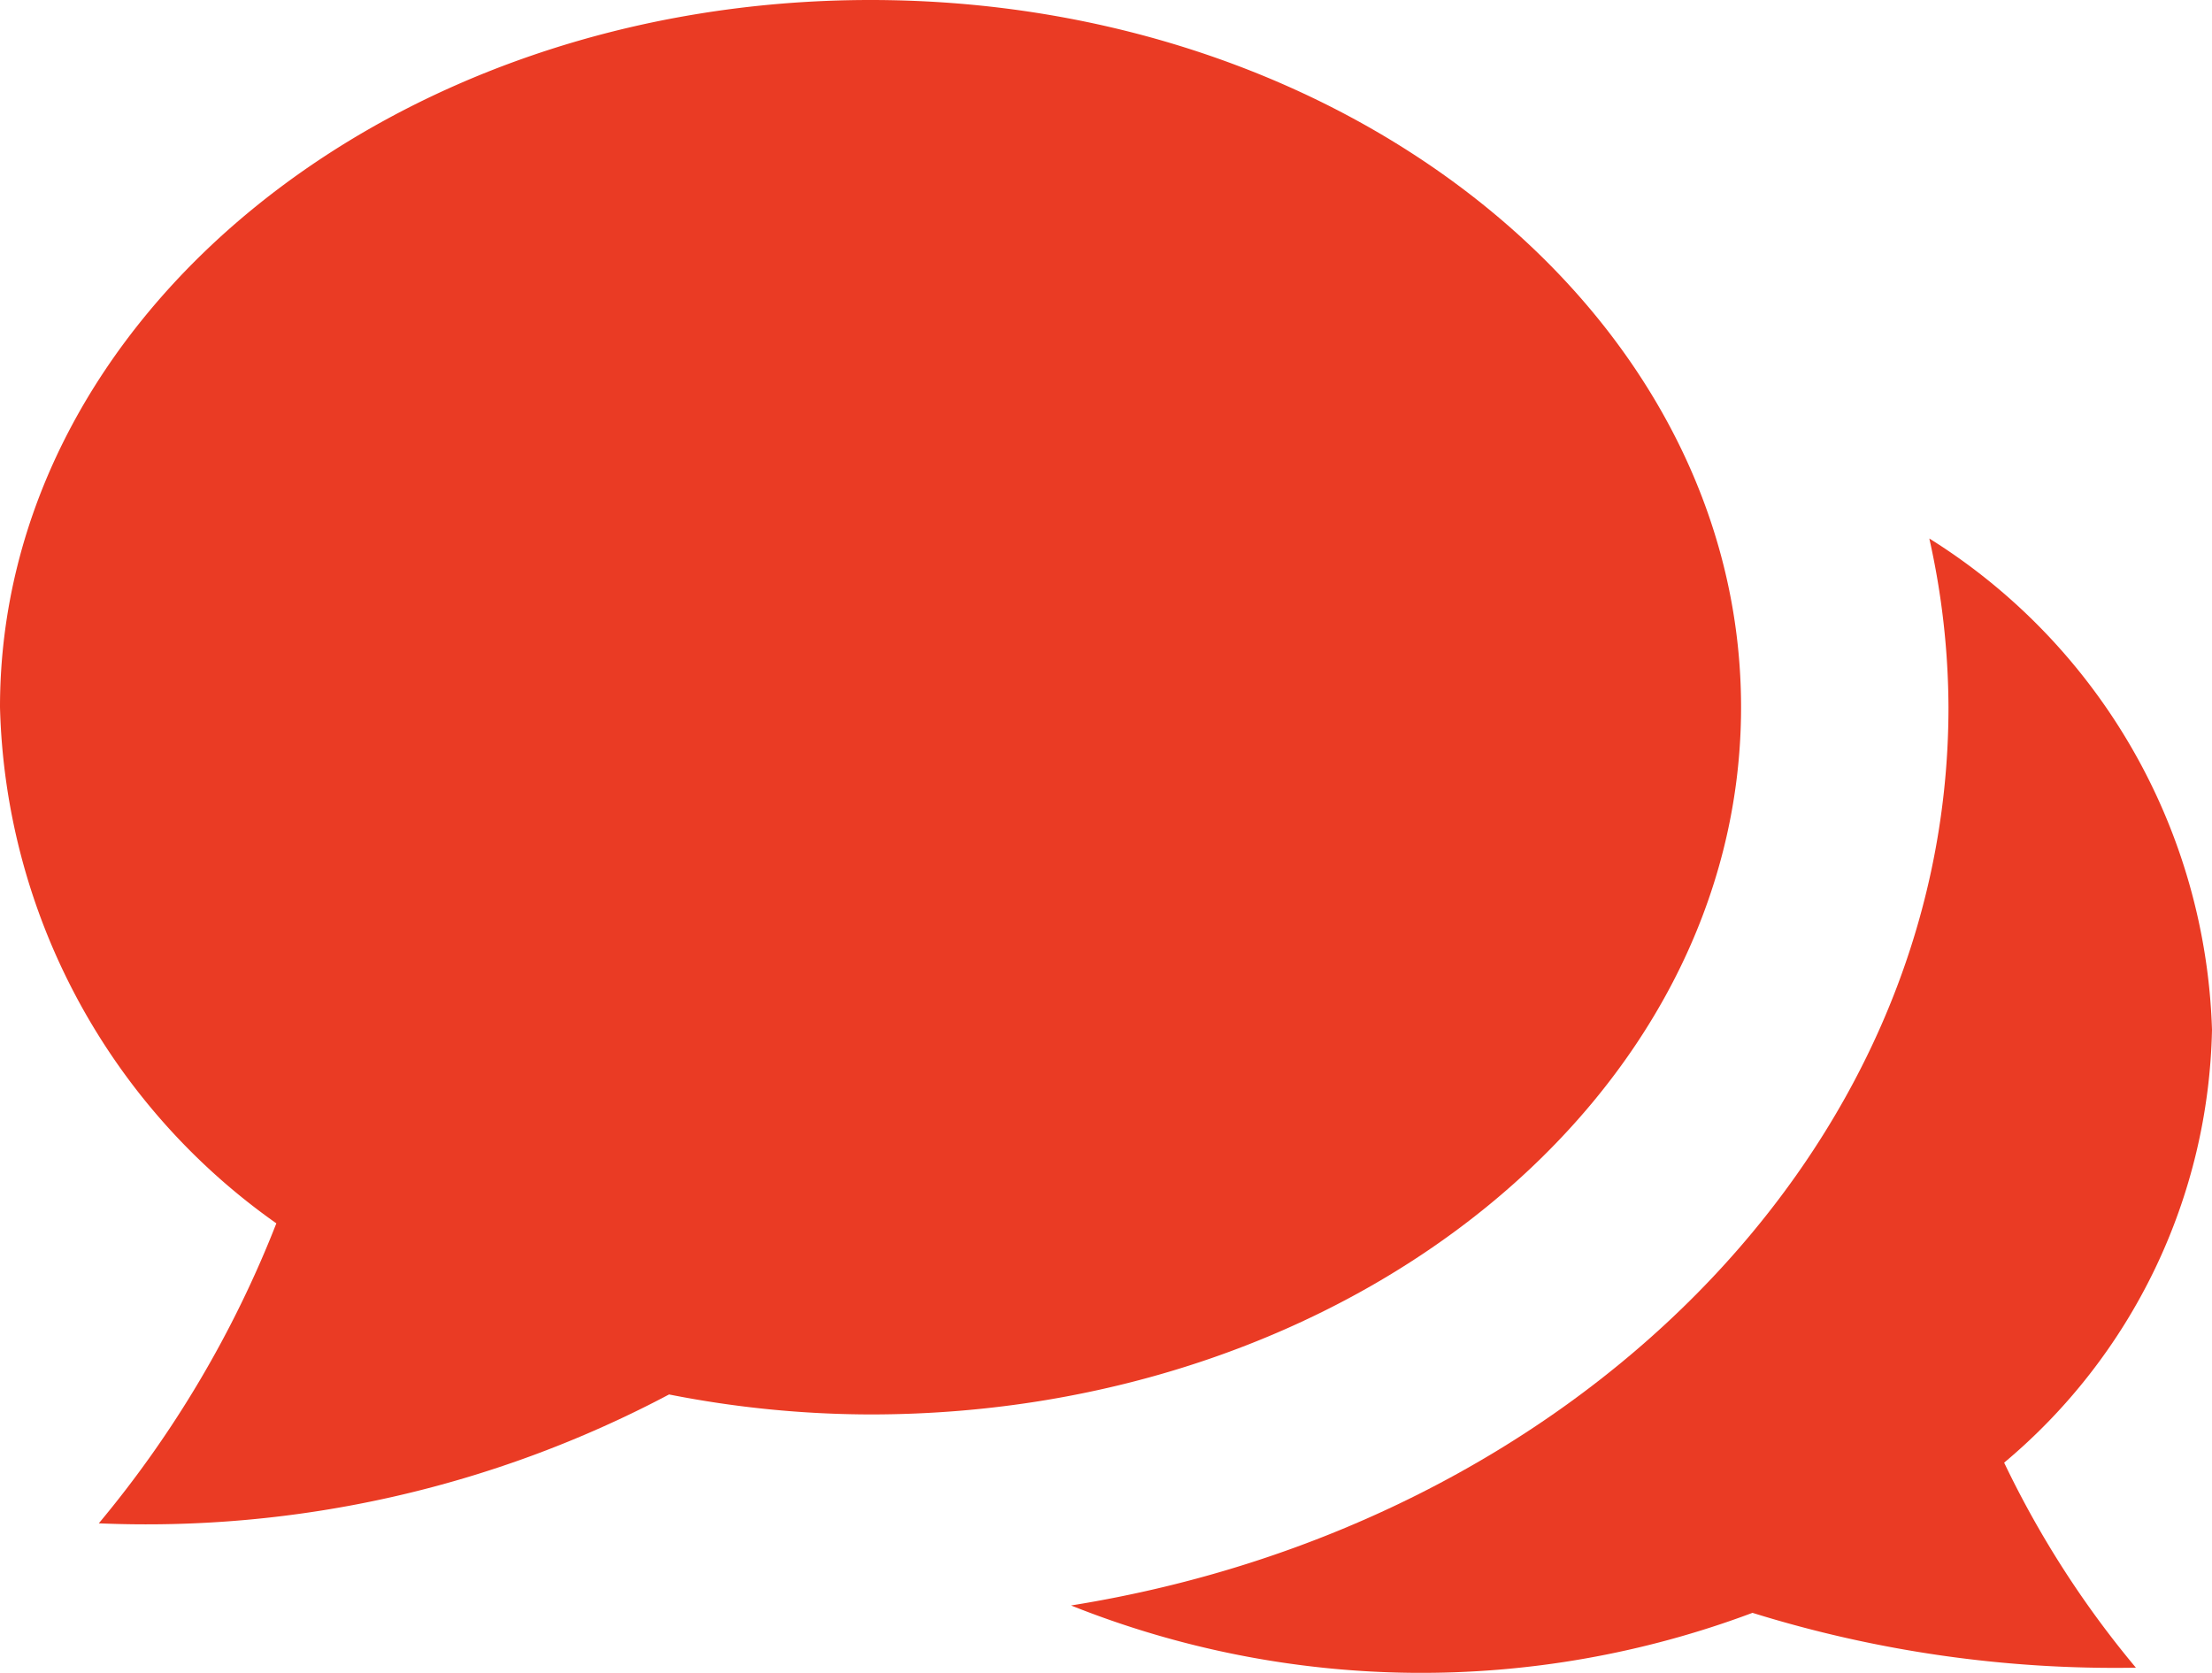
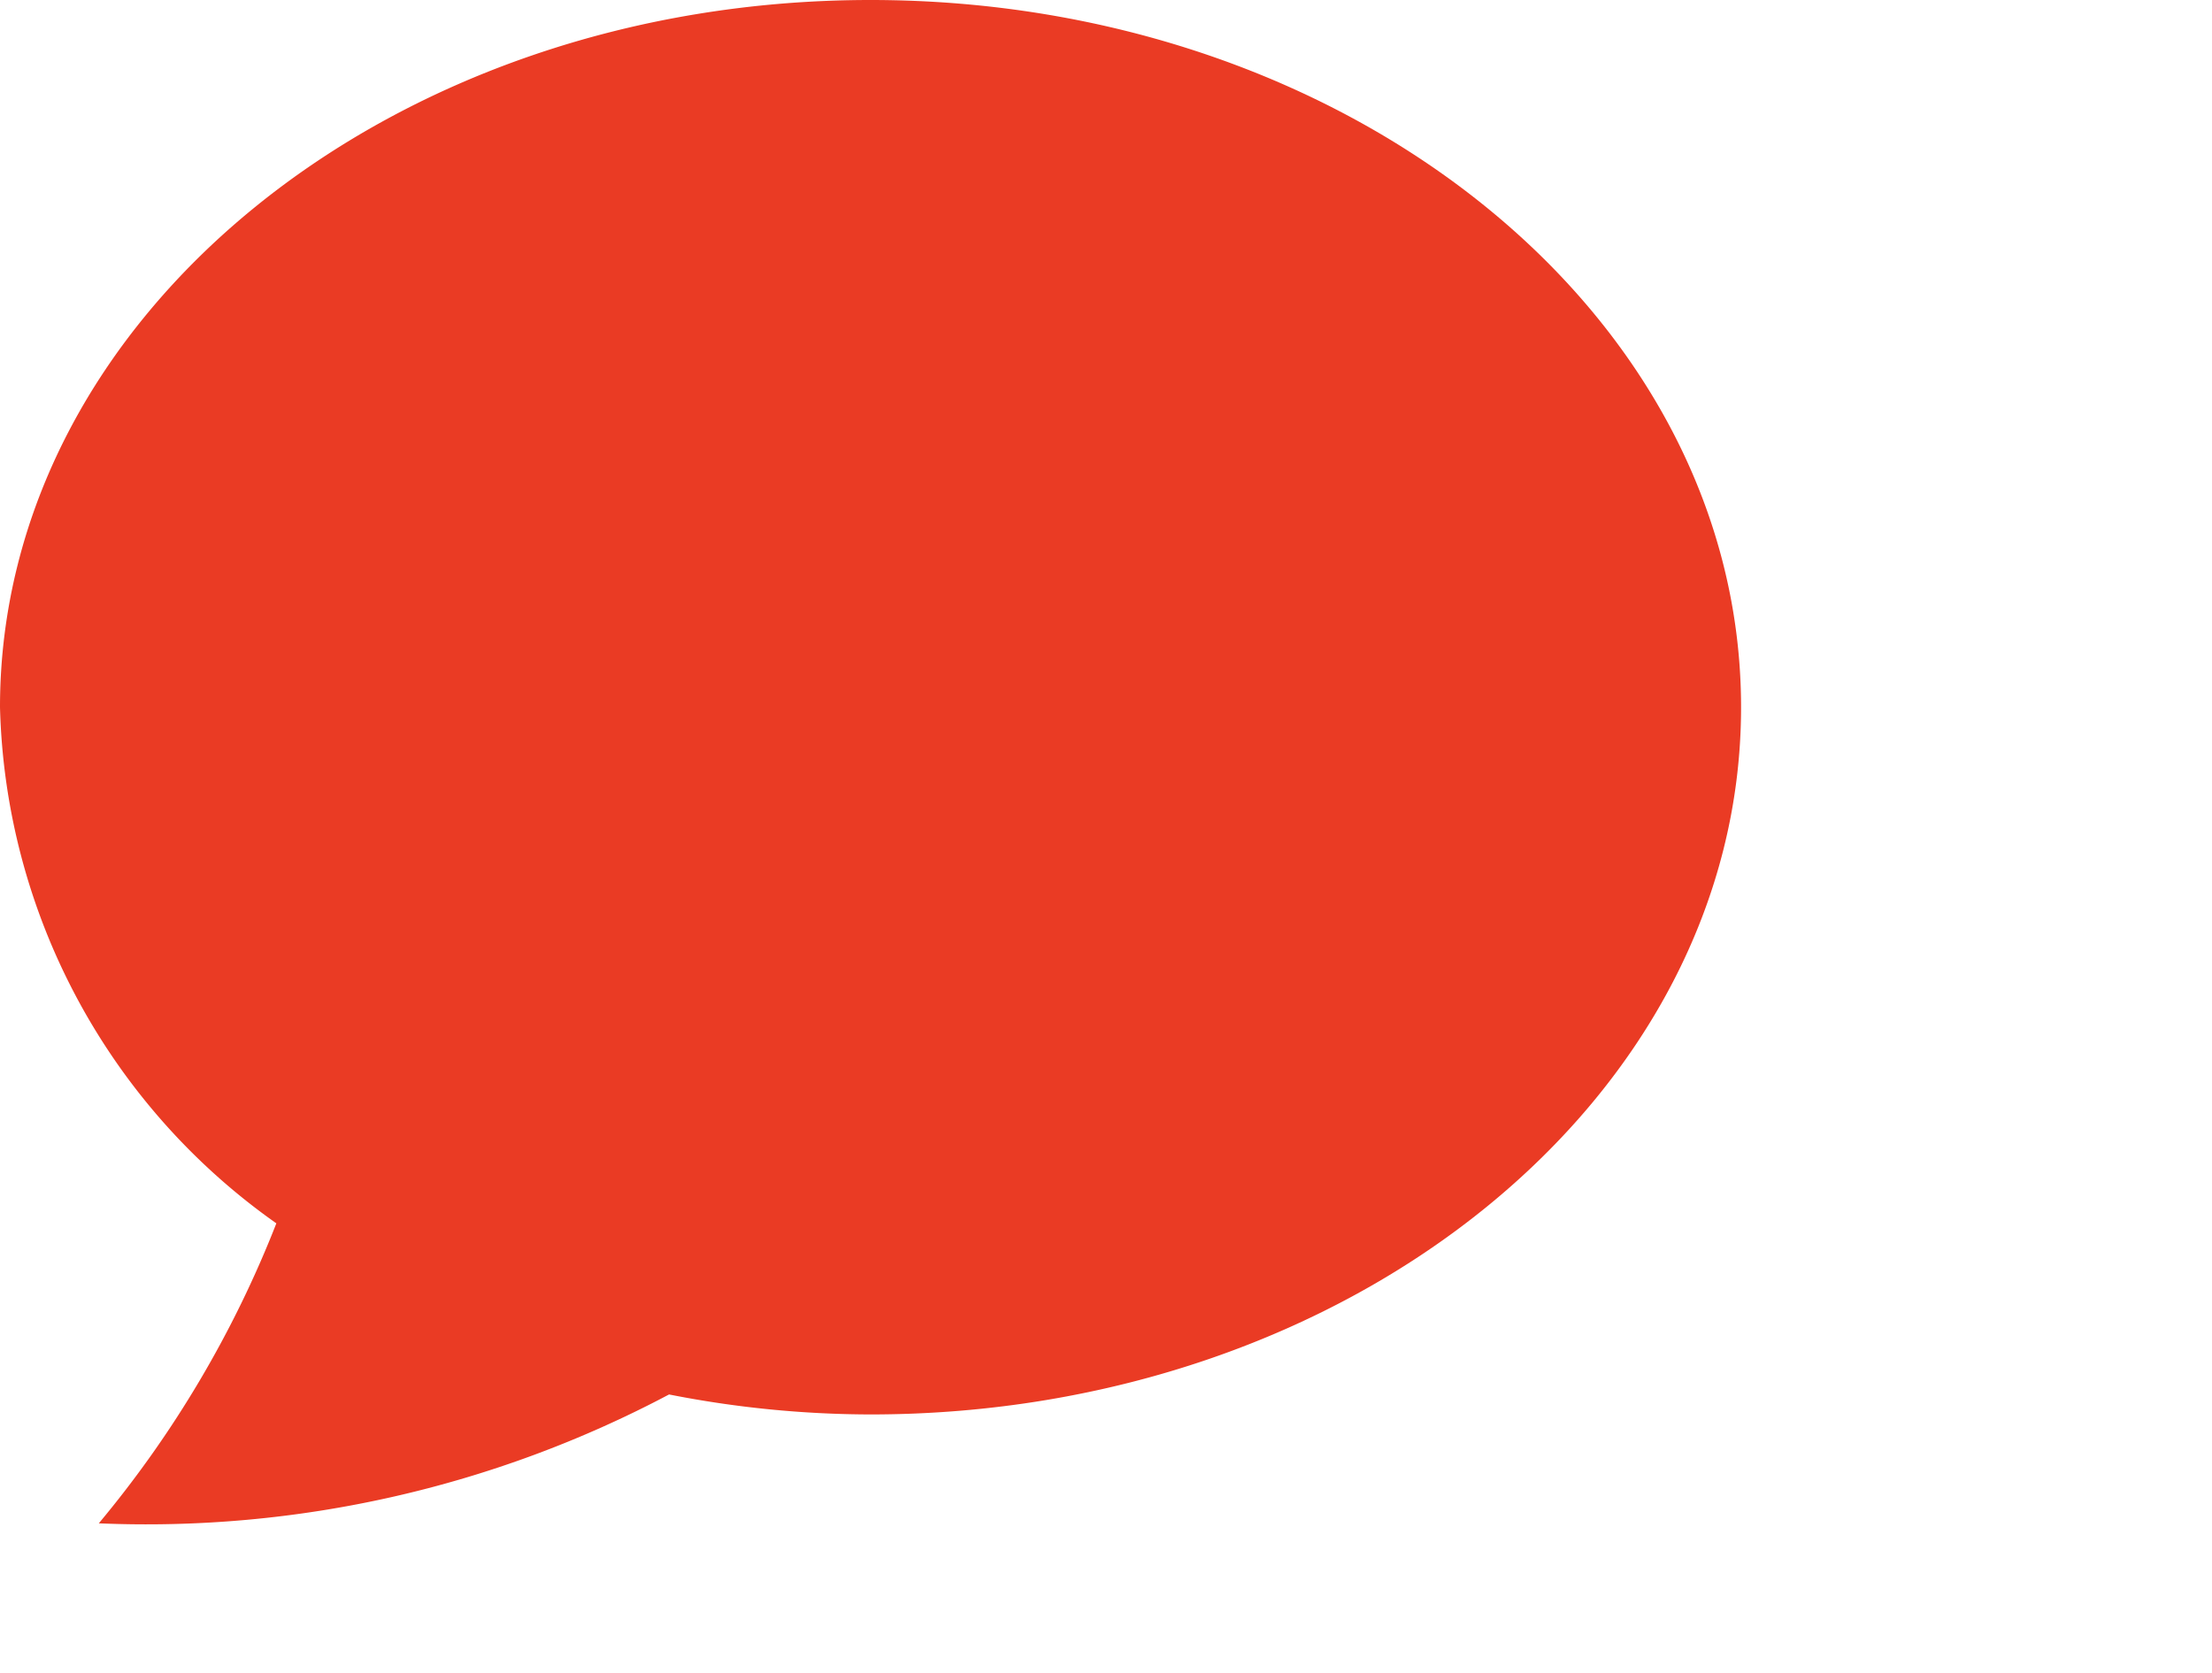
<svg xmlns="http://www.w3.org/2000/svg" width="30" height="22.69" viewBox="0 0 30 22.69">
  <g id="Group_545" data-name="Group 545" transform="translate(0 -3.655)">
    <g id="Group_544" data-name="Group 544">
-       <path id="Path_9190" data-name="Path 9190" d="M30,17.623a8.156,8.156,0,0,0-3.834-6.664,10.594,10.594,0,0,1,.26,2.289c0,6.053-5.137,11.1-11.9,12.183a12.8,12.8,0,0,0,9.242.1,16.547,16.547,0,0,0,5.2.744,13.2,13.2,0,0,1-1.787-2.781A7.864,7.864,0,0,0,30,17.623Z" fill="#ea3b24" />
      <path id="Path_9191" data-name="Path 9191" d="M23.613,13.248c0-5.3-5.283-9.593-11.807-9.593S0,7.952,0,13.248a8.836,8.836,0,0,0,3.748,7A14.726,14.726,0,0,1,1.34,24.317a15.141,15.141,0,0,0,7.734-1.748,14.2,14.2,0,0,0,2.732.271C18.328,22.84,23.613,18.544,23.613,13.248Z" fill="#ea3b24" />
    </g>
  </g>
</svg>